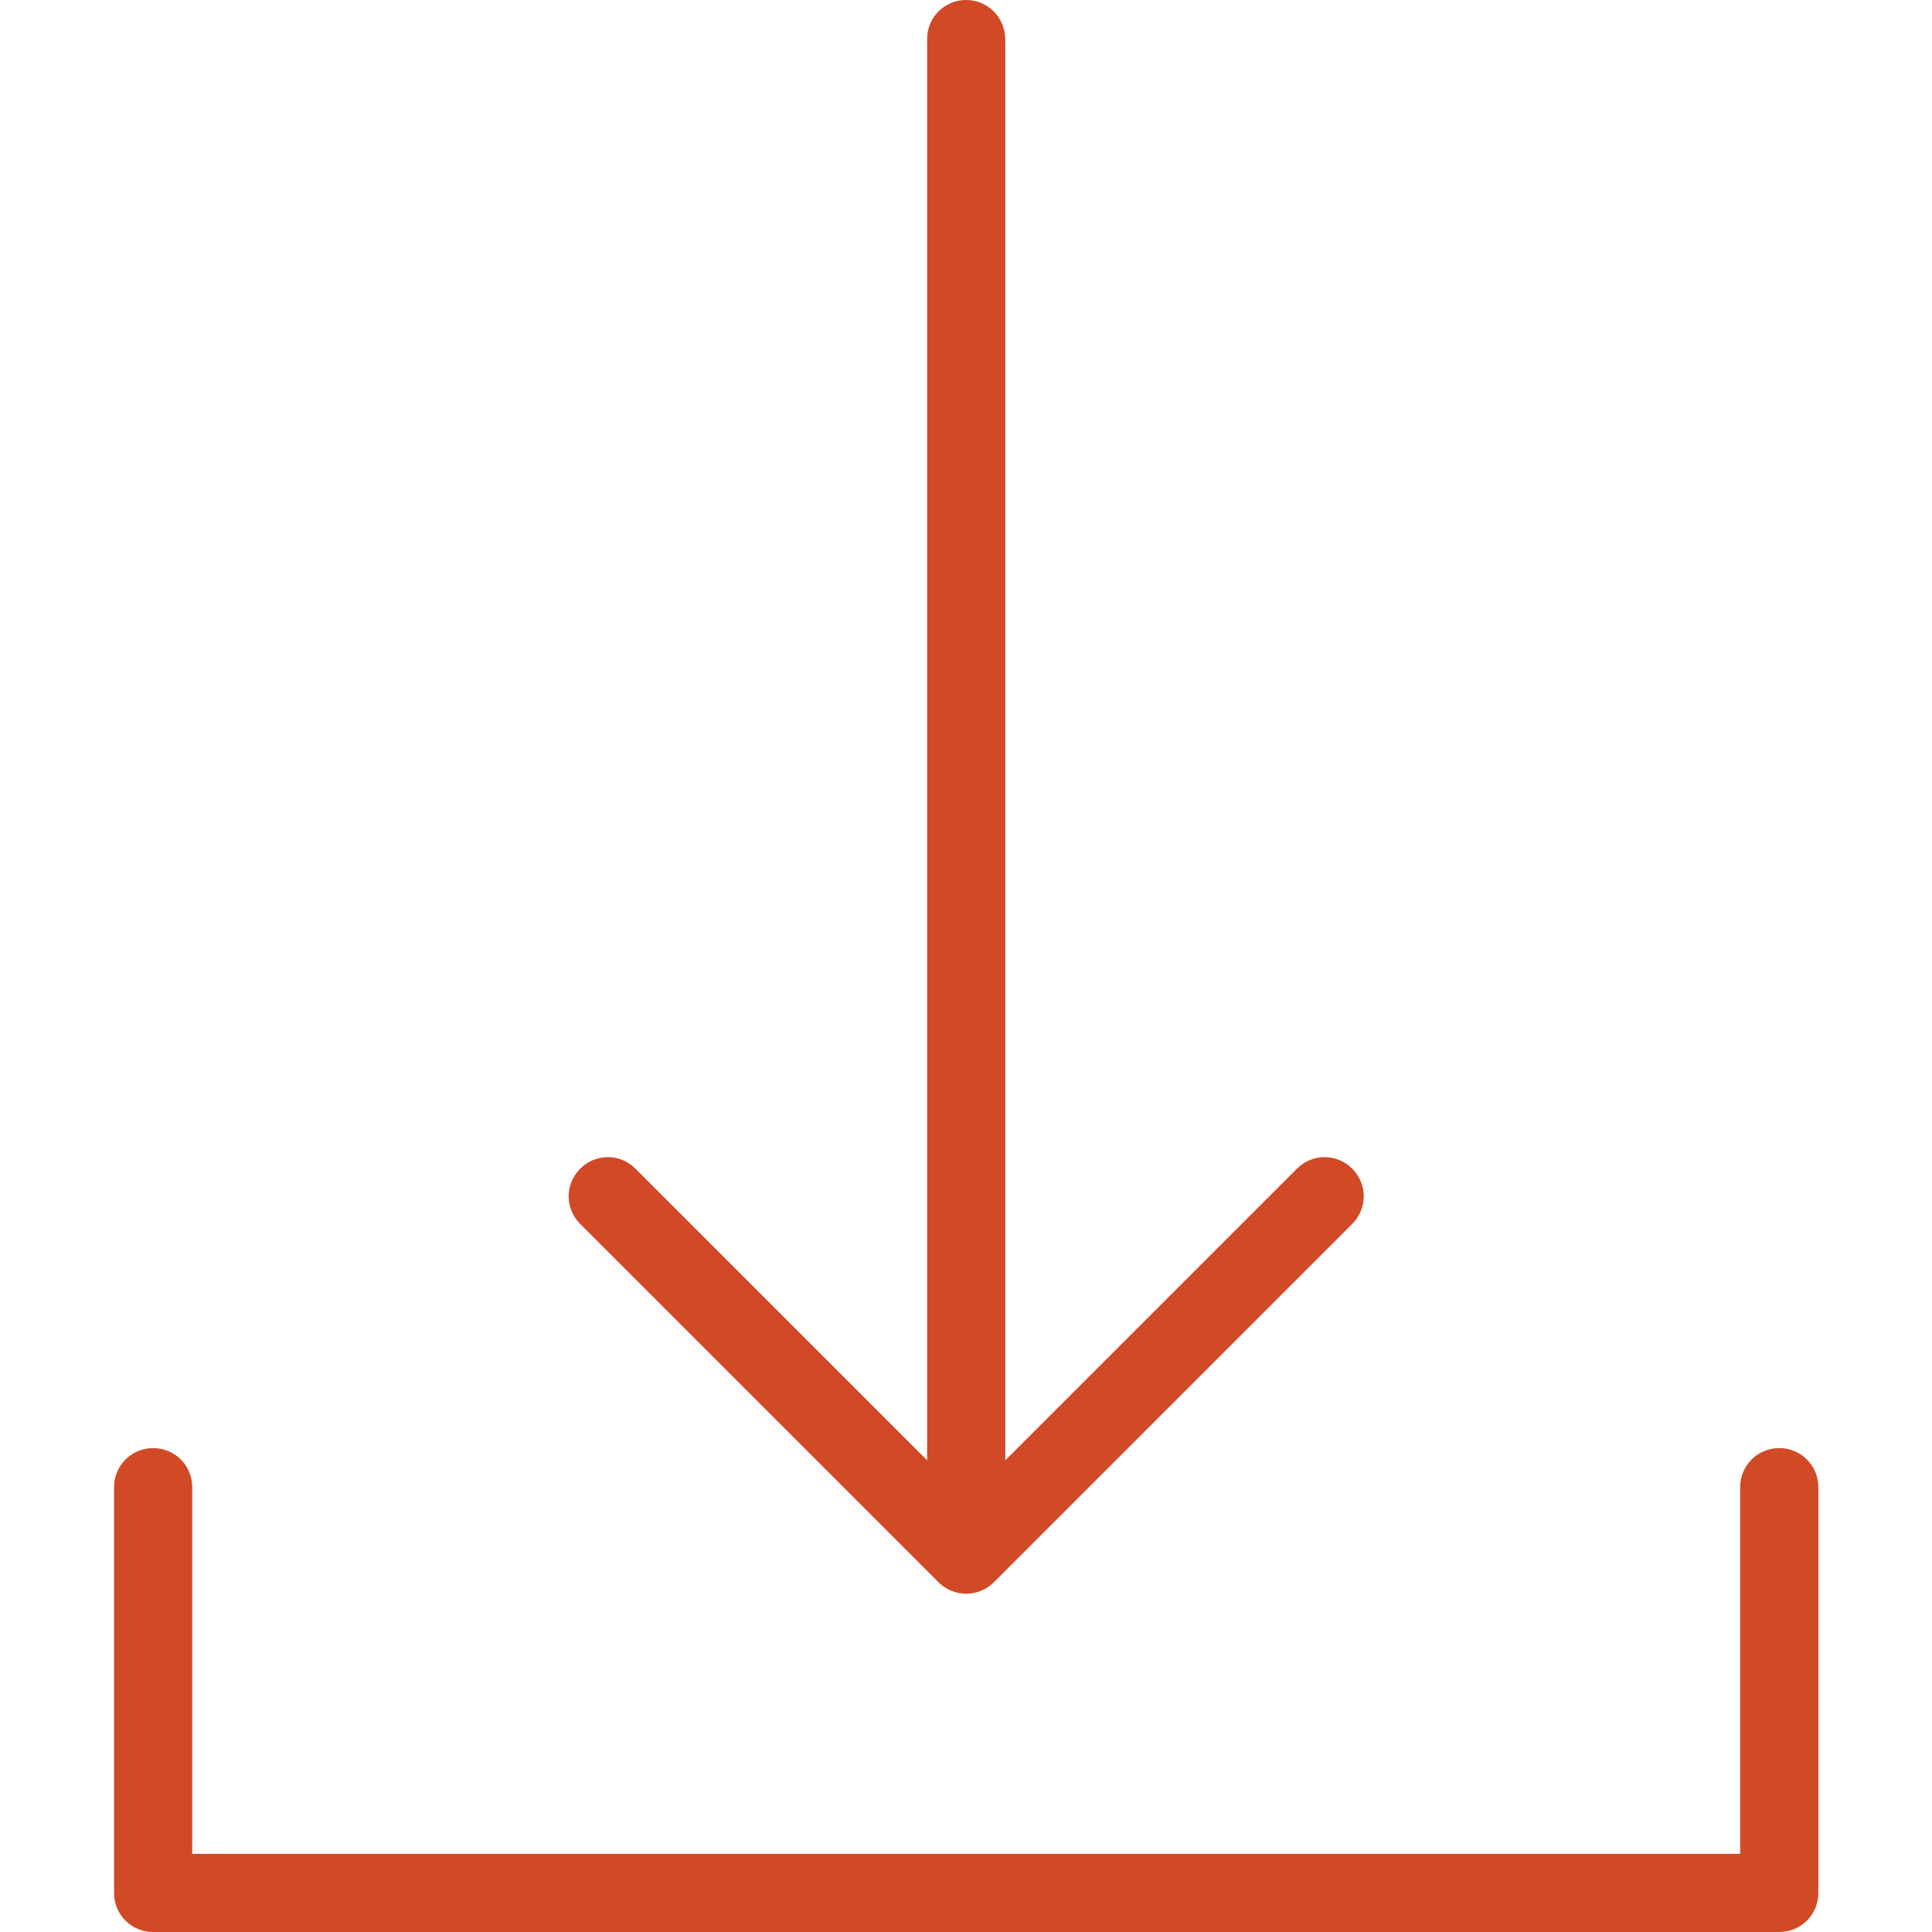
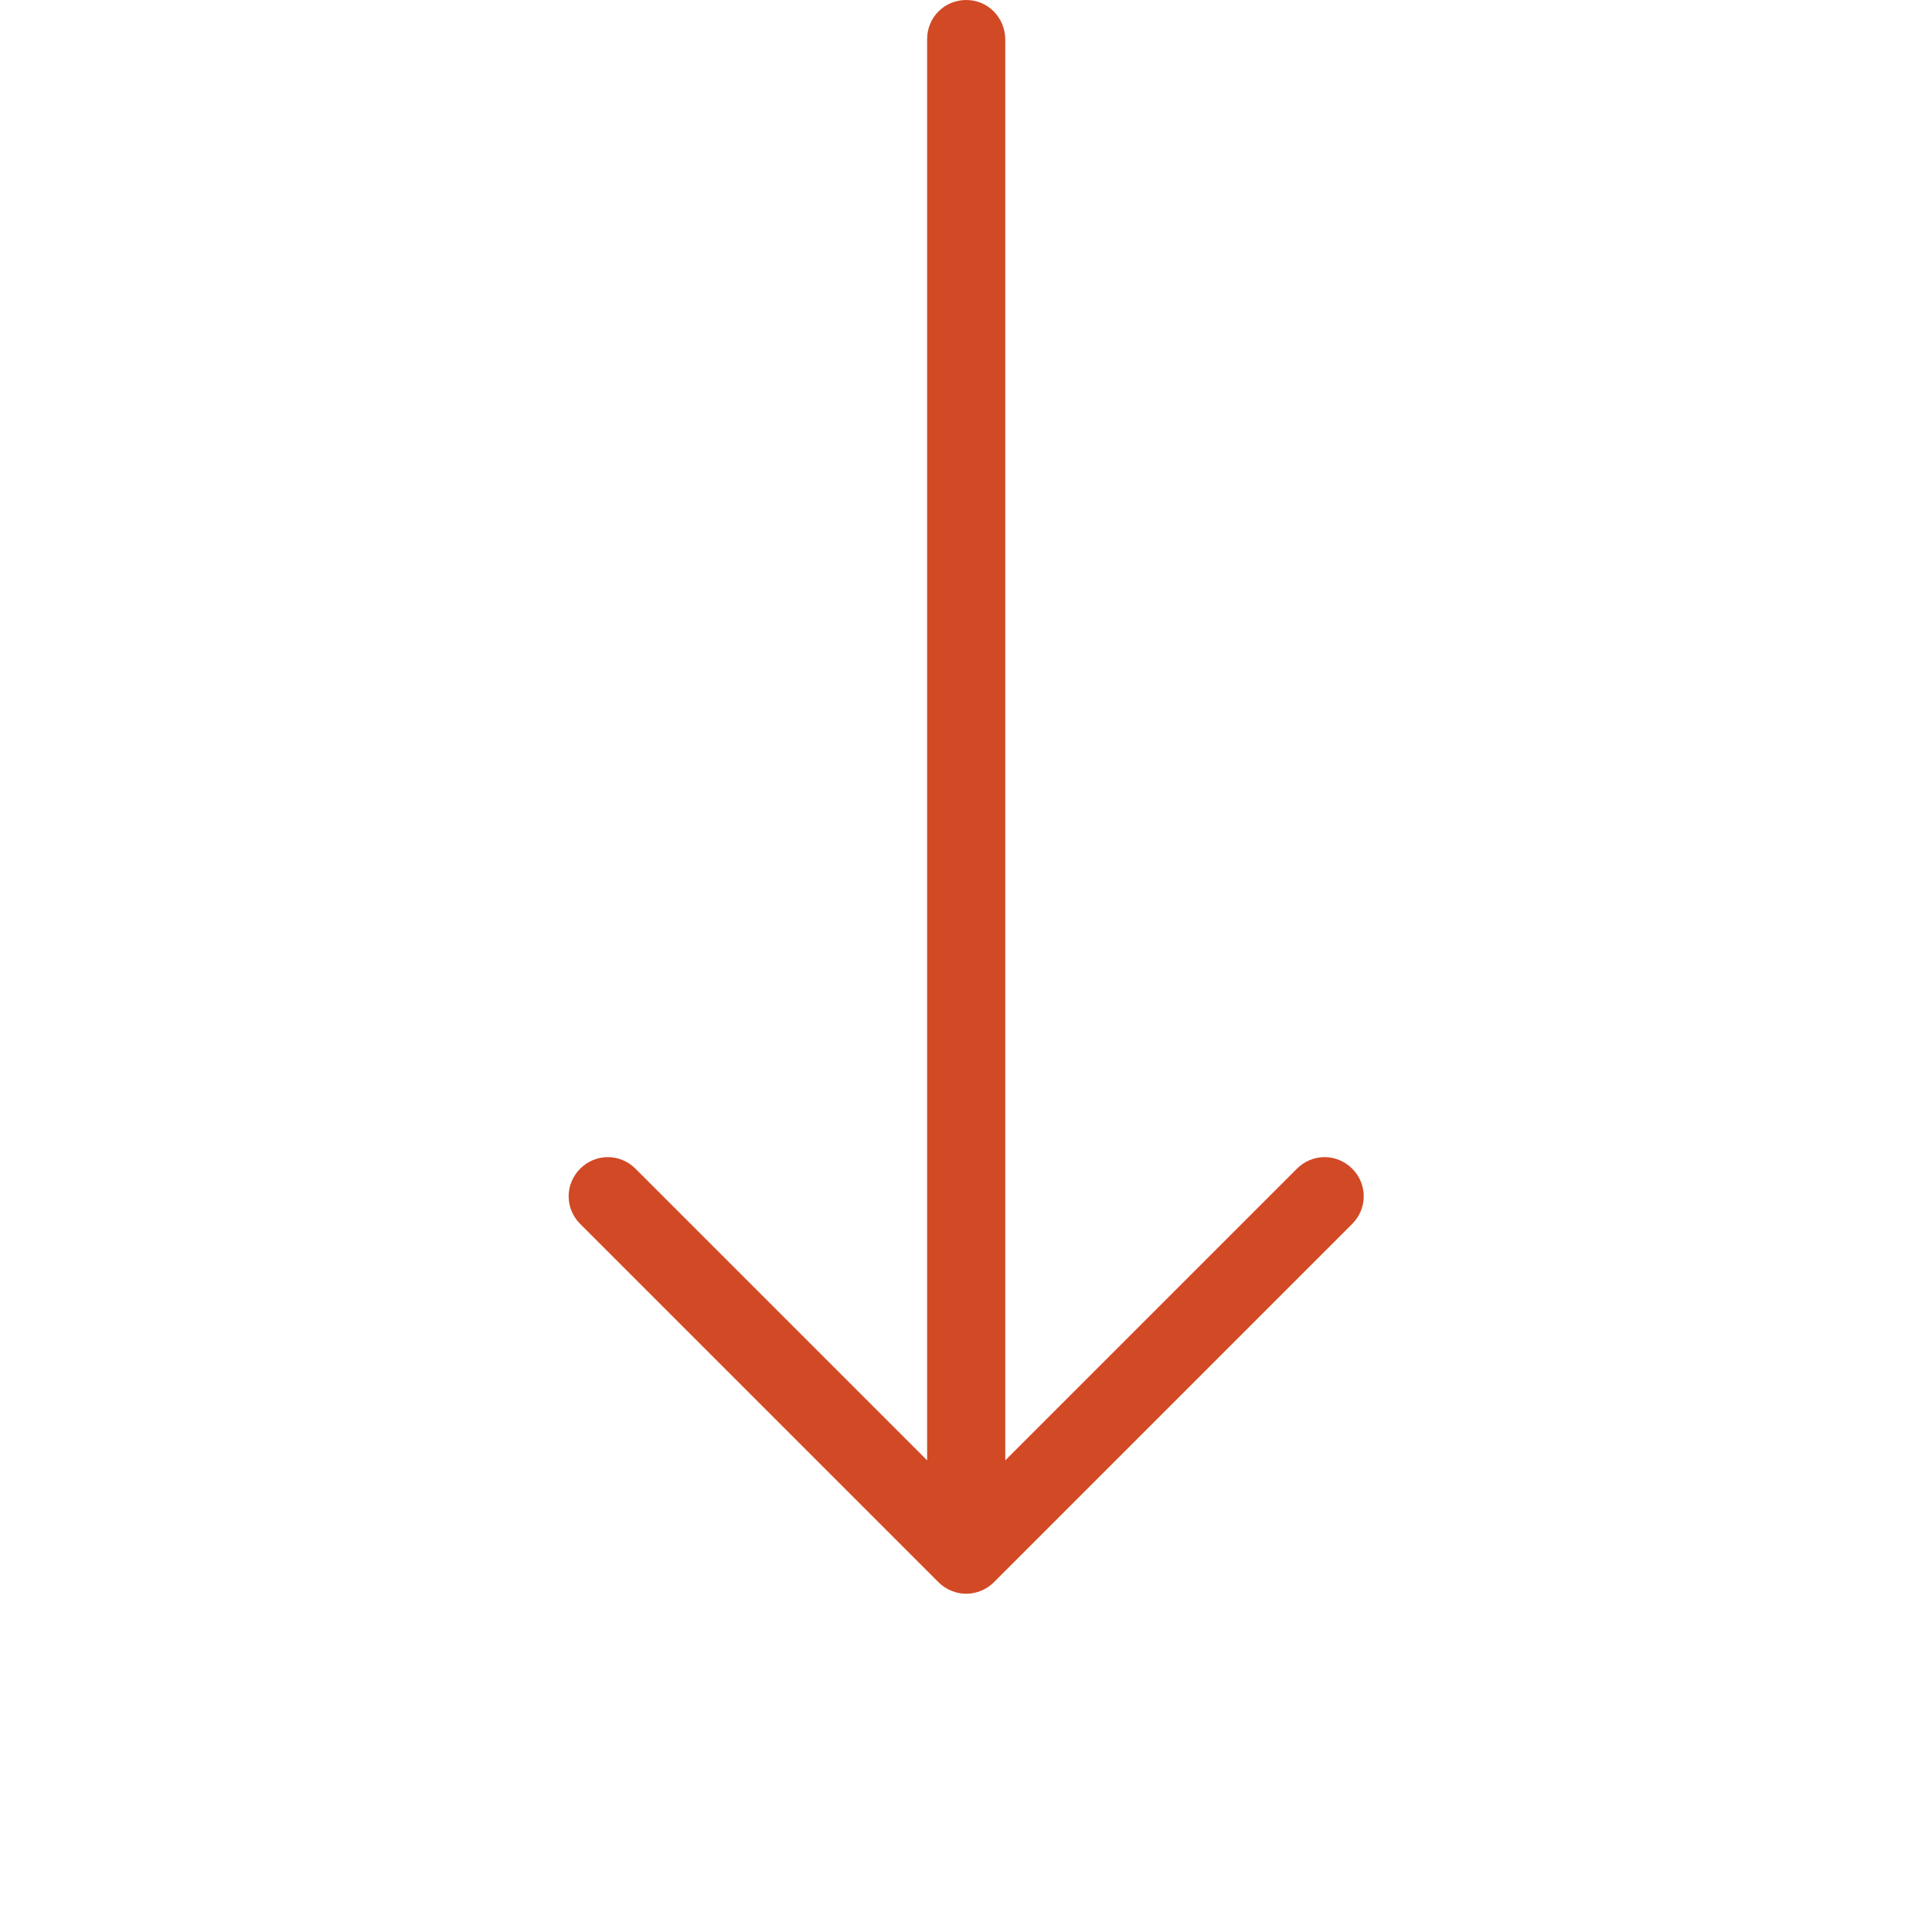
<svg xmlns="http://www.w3.org/2000/svg" version="1.1" id="Layer_1" x="0px" y="0px" viewBox="0 0 489.5 489.5" style="enable-background:new 0 0 489.5 489.5;" xml:space="preserve">
  <style type="text/css">
	.st0{fill:#D24925;}
</style>
  <g>
    <g>
      <path class="st0" d="M244.8,0c-5.5,0-9.9,4.4-9.9,9.9V370L161,296.1c-3.9-3.9-10.1-3.9-14,0s-3.9,10.1,0,14l90.8,90.8    c1.9,1.9,4.5,2.9,7,2.9s5.1-1,7-2.9l90.8-90.8c3.9-3.9,3.9-10.1,0-14s-10.1-3.9-14,0L254.7,370V9.9C254.6,4.4,250.3,0,244.8,0z" />
-       <path class="st0" d="M38.8,366.9c-5.5,0-9.9,4.4-9.9,9.9v102.8c0,5.5,4.4,9.9,9.9,9.9h412c5.5,0,9.9-4.4,9.9-9.9V376.8    c0-5.5-4.4-9.9-9.9-9.9s-9.9,4.4-9.9,9.9v92.9H48.7v-92.9C48.7,371.3,44.3,366.9,38.8,366.9z" />
    </g>
  </g>
</svg>